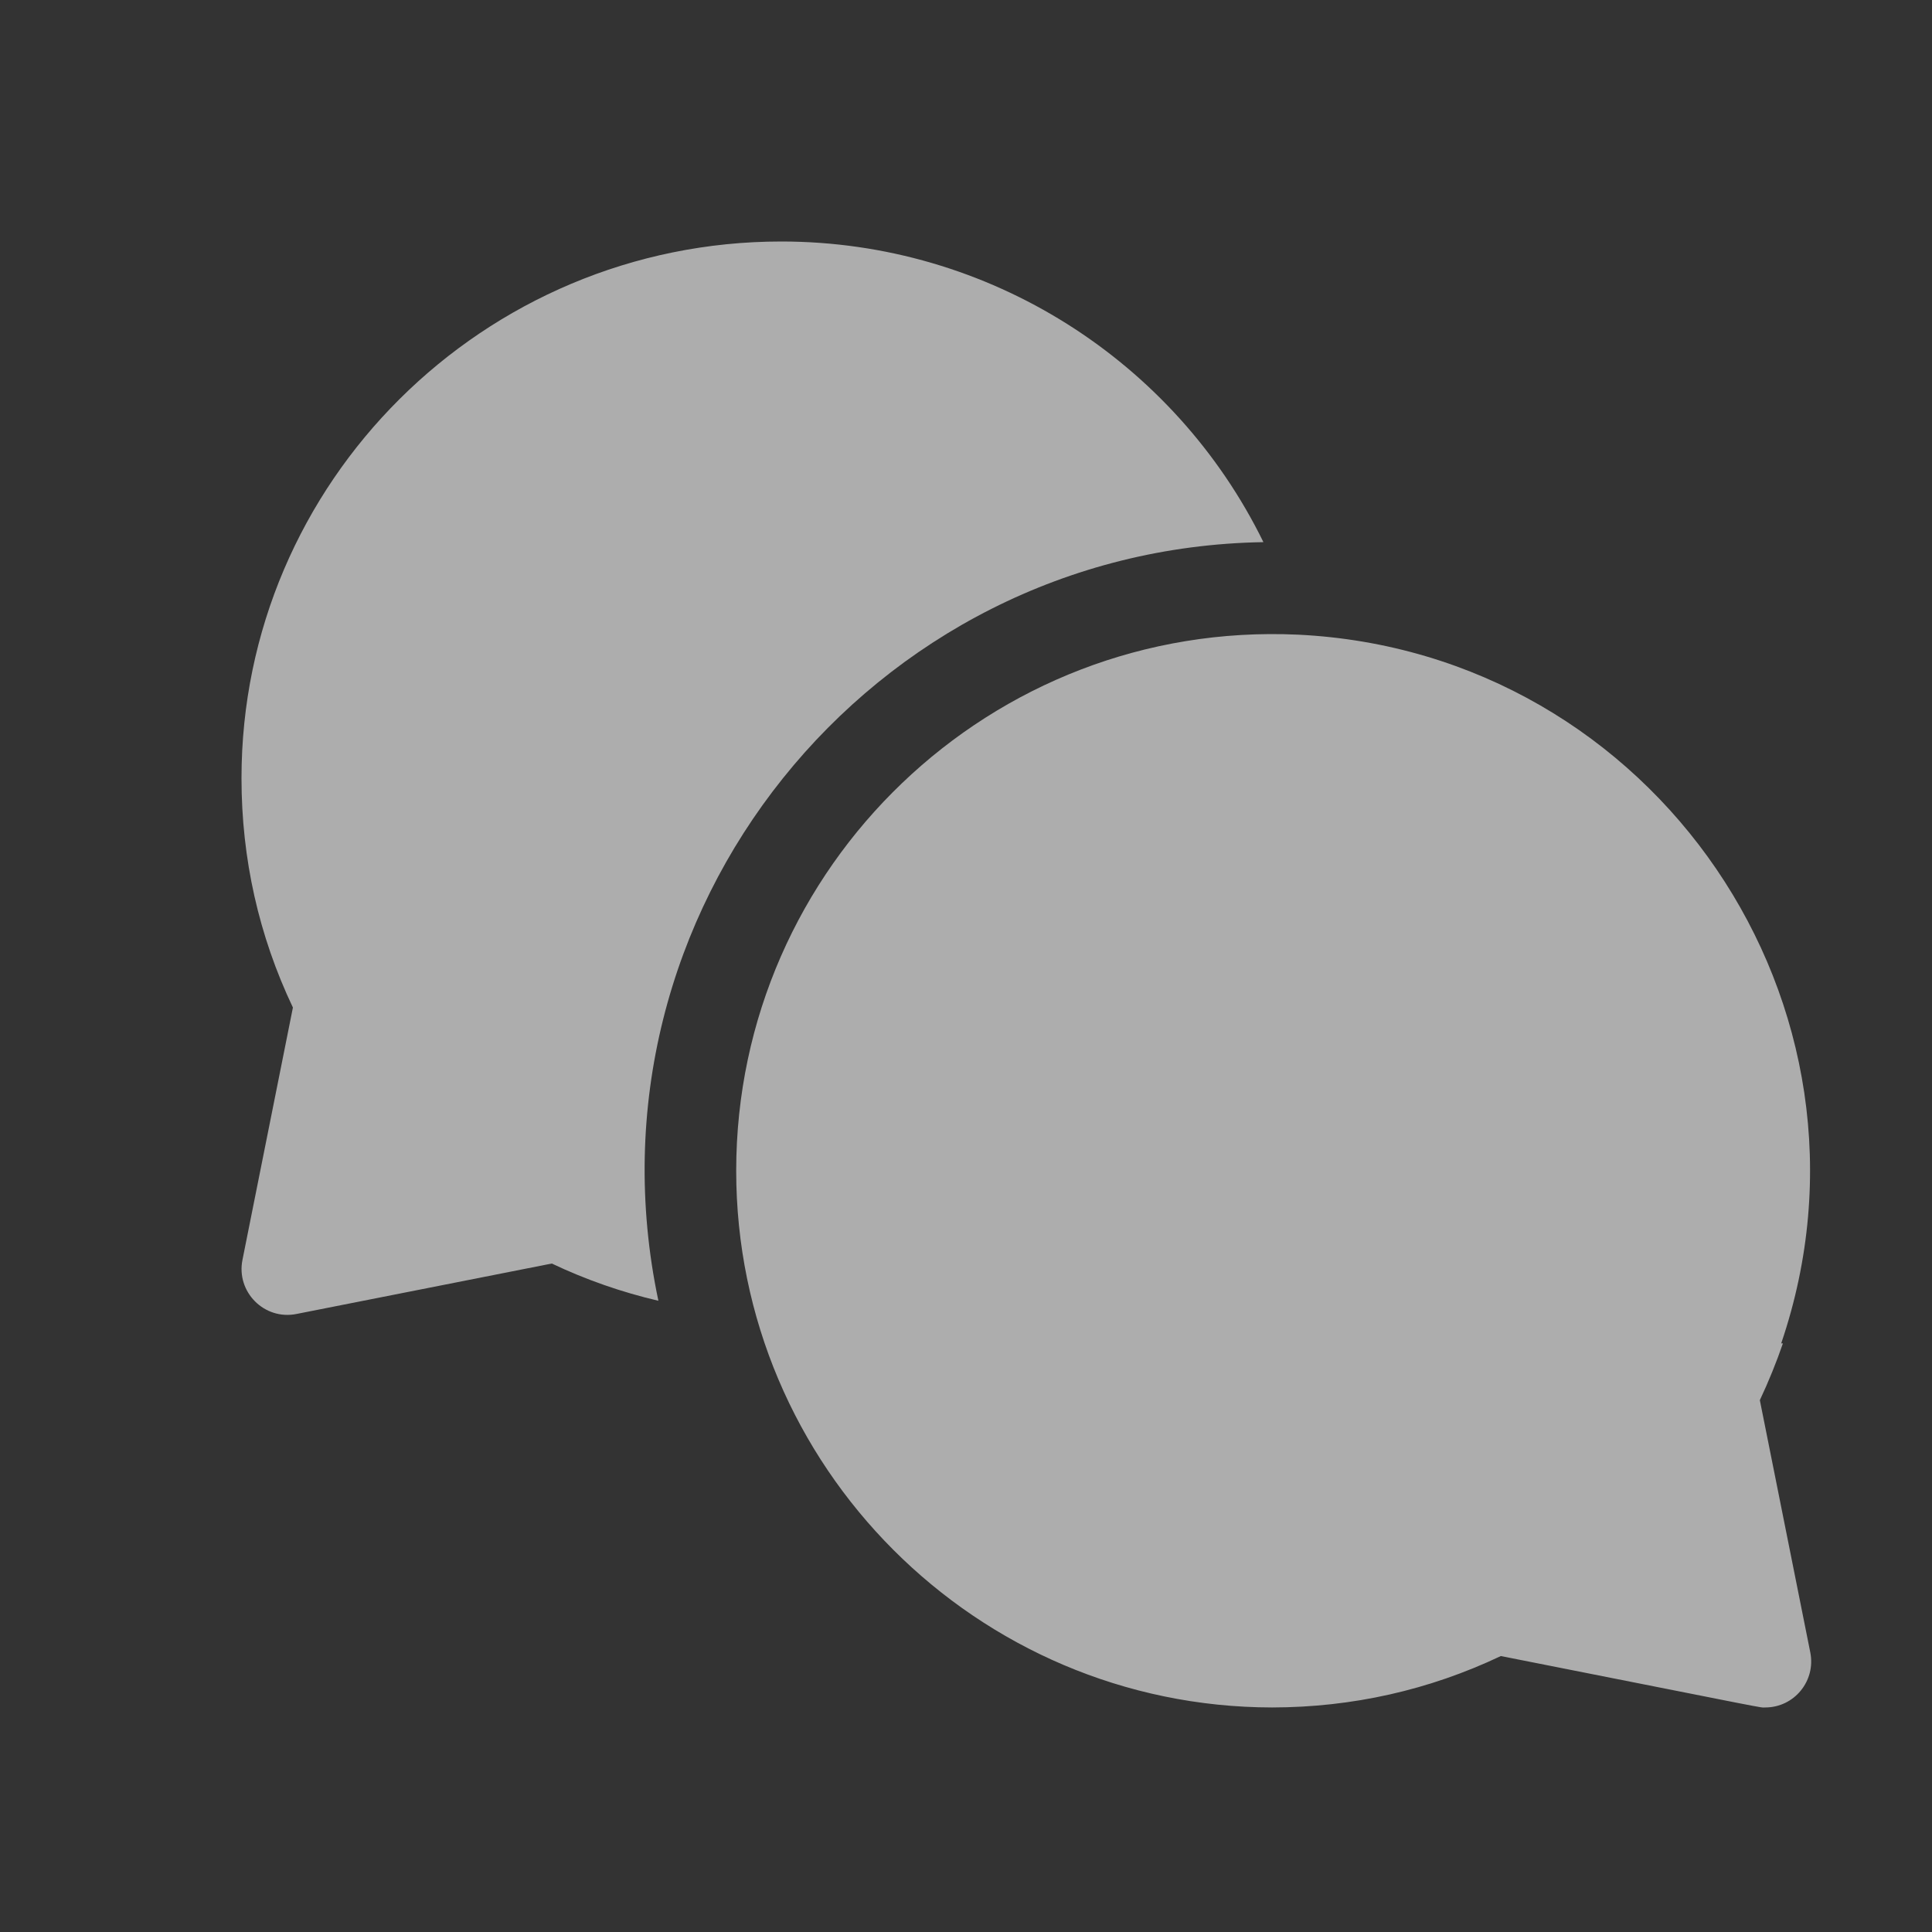
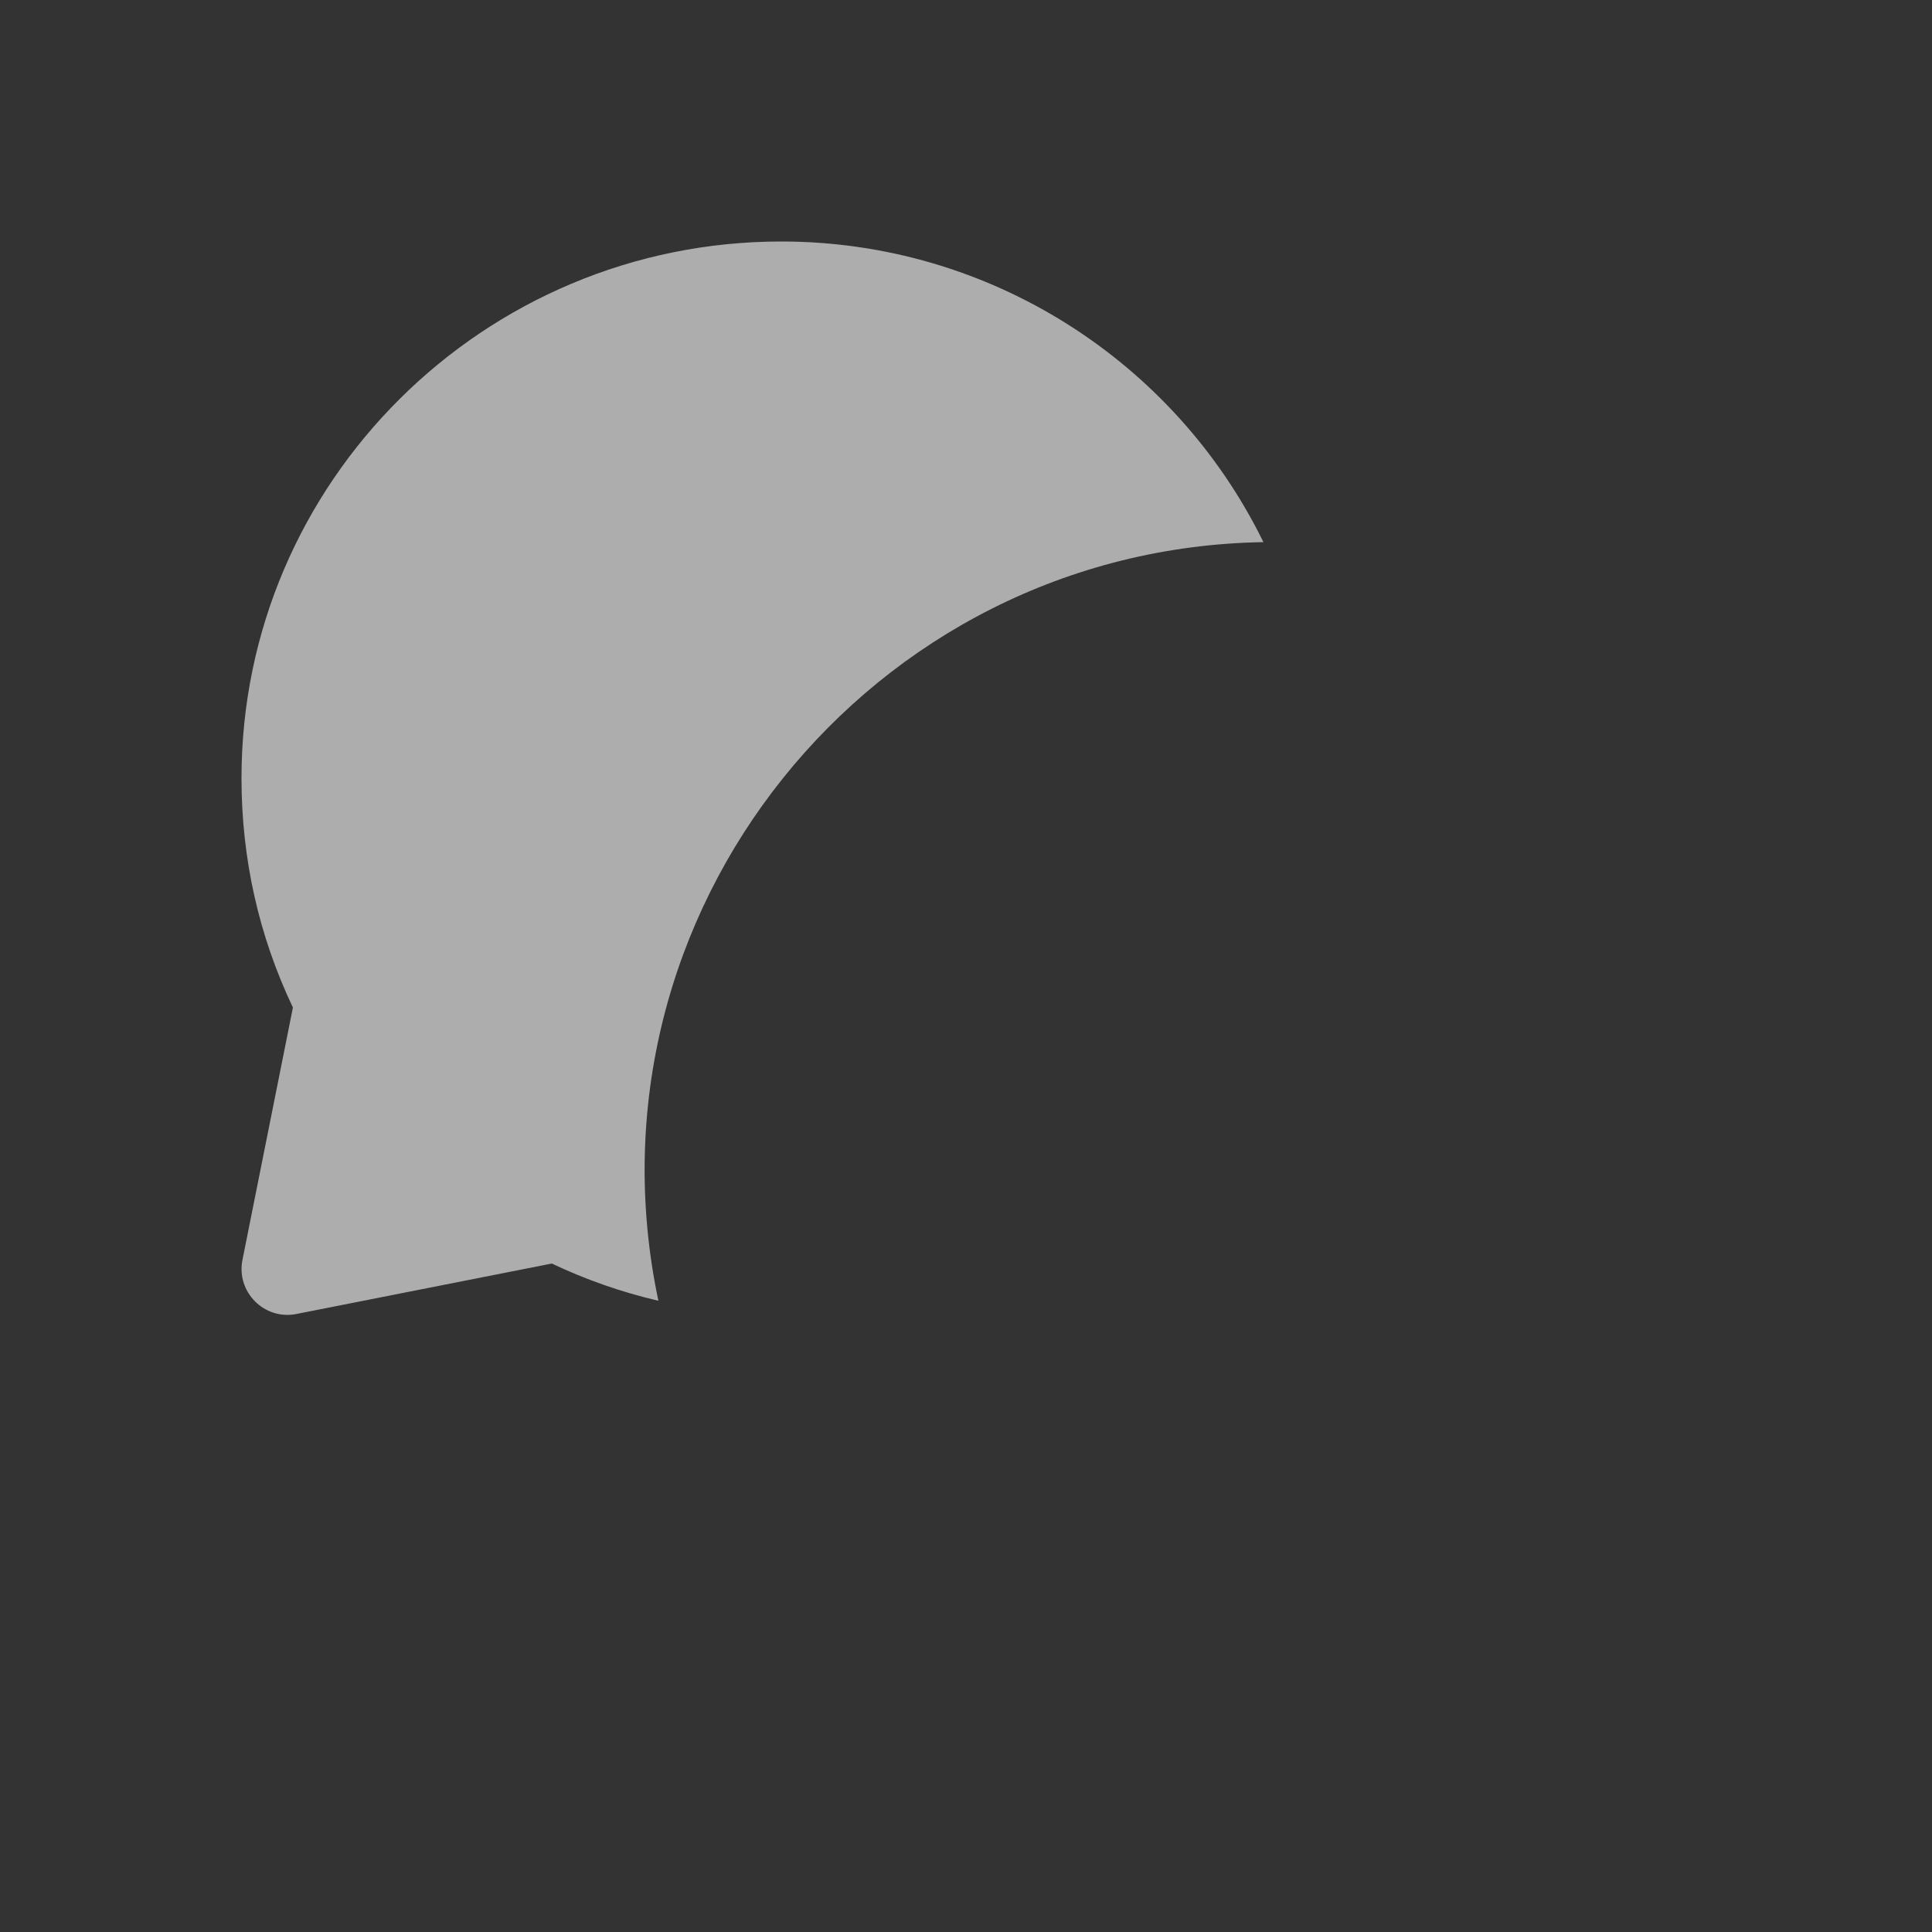
<svg xmlns="http://www.w3.org/2000/svg" width="18" height="18" viewBox="0 0 18 18" fill="none">
  <rect x="0" y="0" width="18" height="18" fill="#333333" stroke="none" />
  <g opacity="0.6" fill="none">
    <path d="M11.771 5.051C10.945 3.365 9.217 2.25 7.279 2.25C4.506 2.25 2.25 4.493 2.25 7.25C2.25 8 2.411 8.718 2.729 9.387L2.259 11.738C2.199 12.037 2.463 12.302 2.762 12.242L5.141 11.772C5.459 11.923 5.792 12.039 6.134 12.119C5.371 8.504 8.111 5.11 11.771 5.051Z" fill="#FFFFFF" />
-     <path d="M16.396 13.045C16.477 12.873 16.549 12.696 16.611 12.516H16.595C17.665 9.375 15.415 6.074 12.093 5.913L12.092 5.913C9.234 5.781 6.859 8.07 6.859 10.908C6.859 13.662 9.098 15.904 11.852 15.908C12.599 15.907 13.315 15.746 13.983 15.429C16.589 15.945 16.386 15.908 16.446 15.908C16.717 15.908 16.919 15.66 16.866 15.395L16.396 13.045Z" fill="#FFFFFF" />
  </g>
</svg>